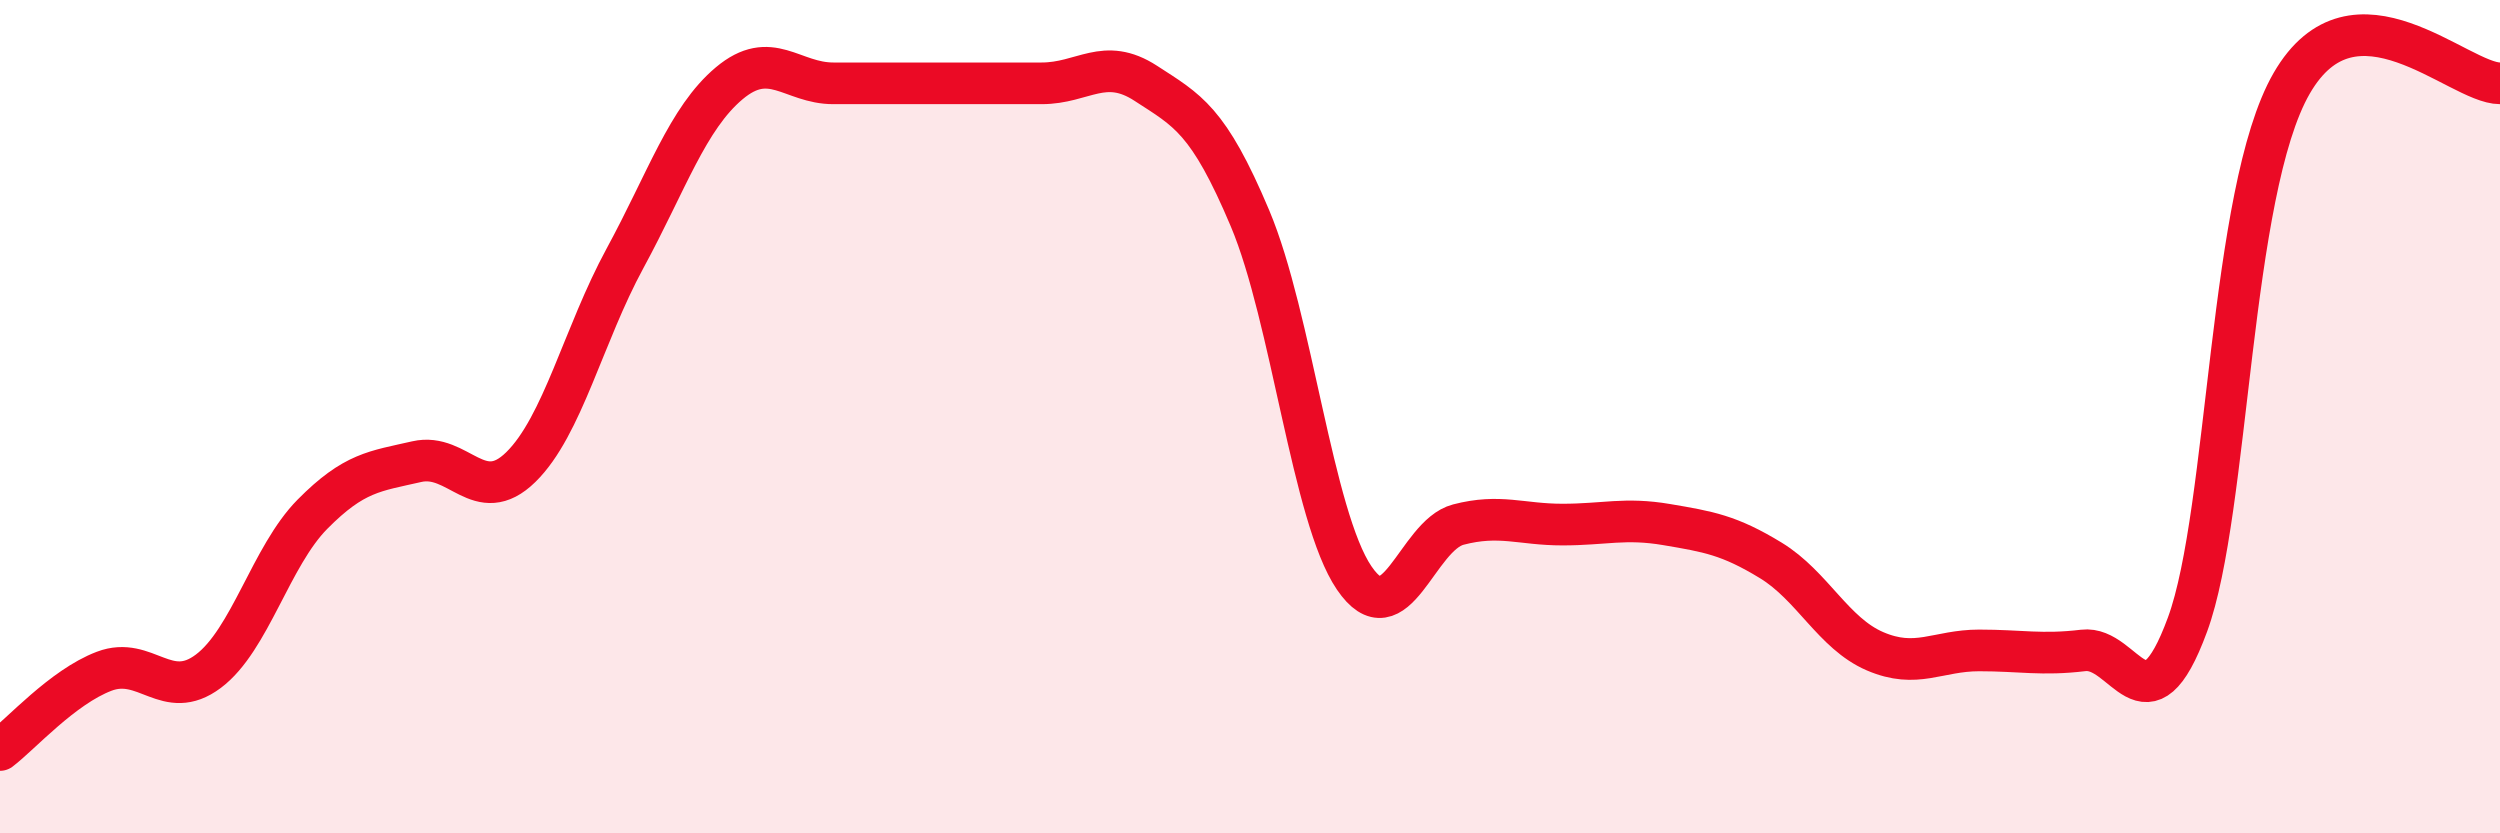
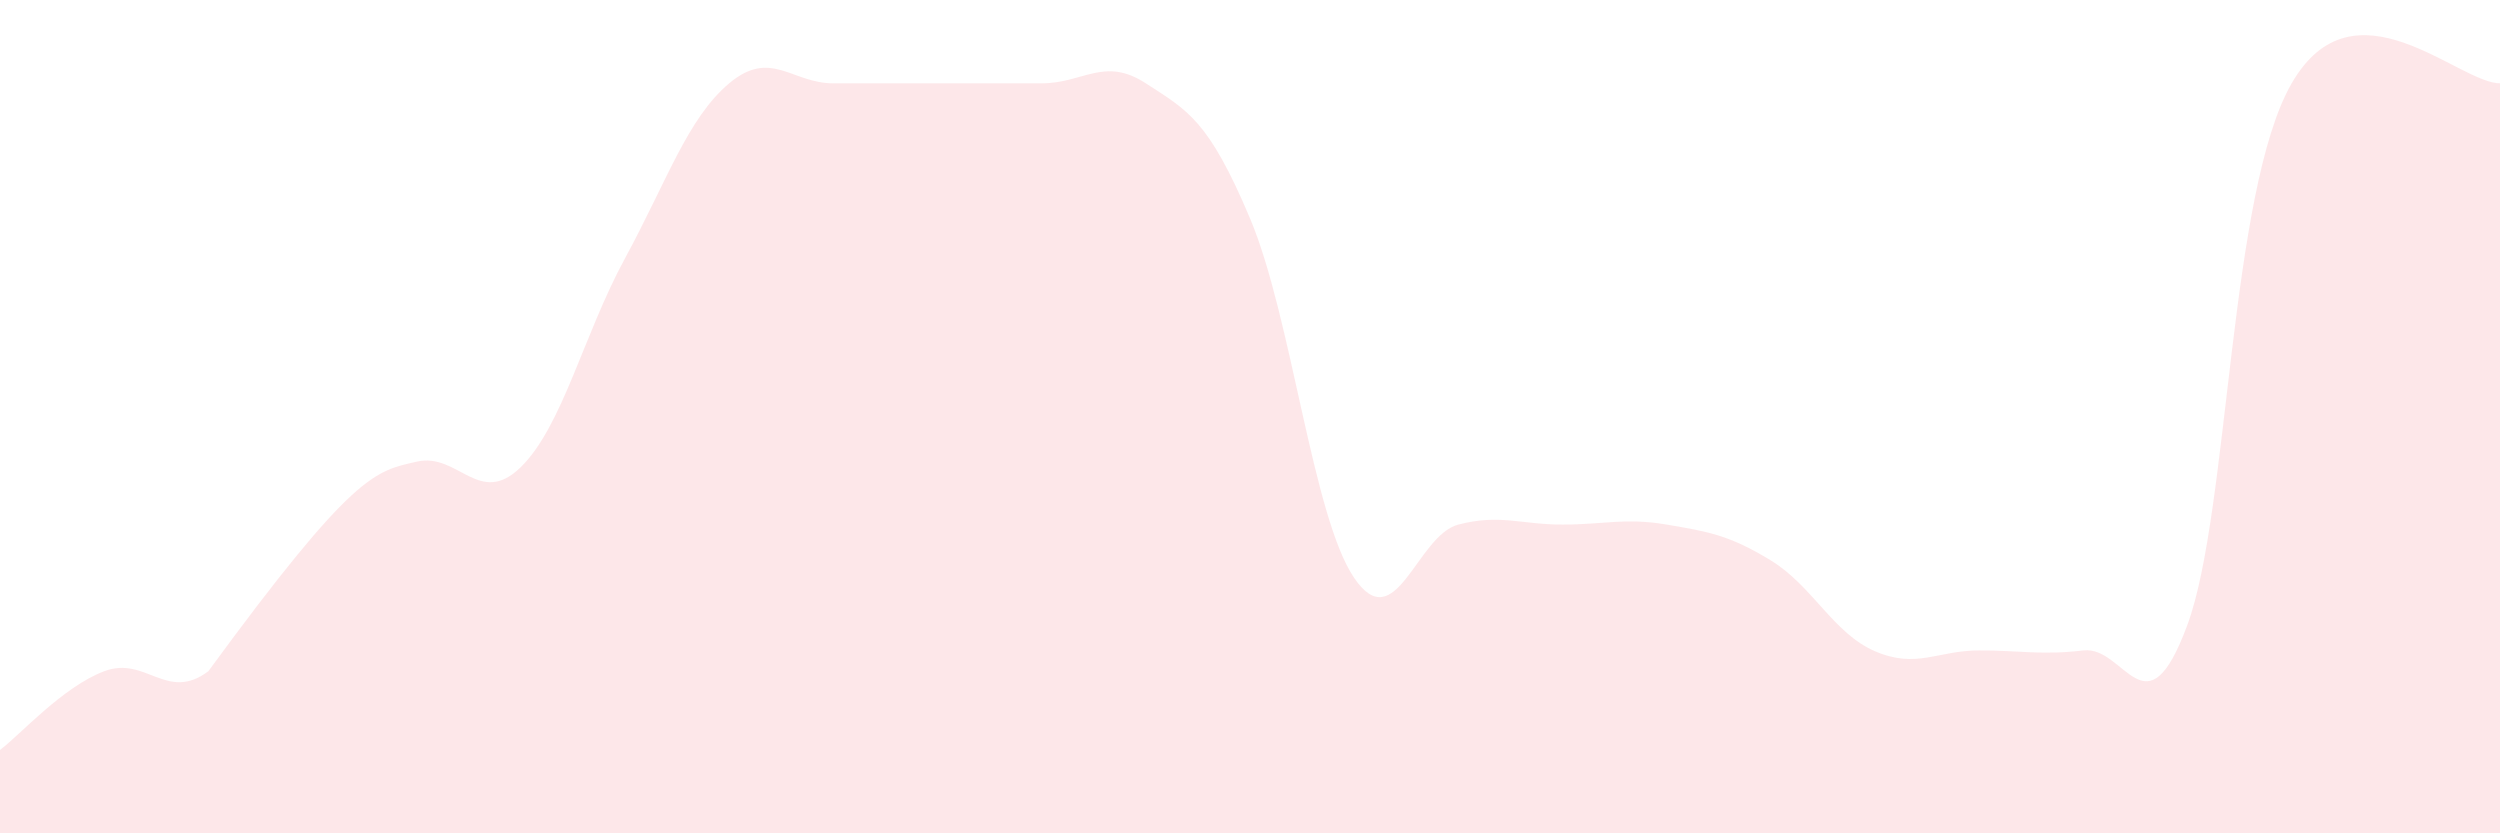
<svg xmlns="http://www.w3.org/2000/svg" width="60" height="20" viewBox="0 0 60 20">
-   <path d="M 0,18 C 0.5,17.62 1.5,16.49 2.5,16.11 C 3.5,15.73 4,16.86 5,16.11 C 6,15.36 6.5,13.35 7.5,12.34 C 8.5,11.33 9,11.31 10,11.08 C 11,10.85 11.5,12.19 12.5,11.21 C 13.5,10.23 14,8.04 15,6.2 C 16,4.36 16.5,2.84 17.5,2 C 18.5,1.16 19,2 20,2 C 21,2 21.5,2 22.5,2 C 23.5,2 24,2 25,2 C 26,2 26.5,1.35 27.5,2 C 28.5,2.65 29,2.87 30,5.24 C 31,7.61 31.5,12.4 32.5,13.87 C 33.5,15.34 34,12.85 35,12.59 C 36,12.33 36.5,12.59 37.5,12.59 C 38.5,12.59 39,12.42 40,12.59 C 41,12.76 41.5,12.84 42.5,13.45 C 43.5,14.06 44,15.2 45,15.63 C 46,16.06 46.5,15.61 47.5,15.61 C 48.5,15.61 49,15.73 50,15.61 C 51,15.49 51.5,17.71 52.5,14.99 C 53.5,12.27 53.5,4.6 55,2 C 56.5,-0.6 59,2 60,2L60 20L0 20Z" fill="#EB0A25" opacity="0.1" stroke-linecap="round" stroke-linejoin="round" />
-   <path d="M 0,18 C 0.5,17.62 1.5,16.49 2.5,16.11 C 3.5,15.73 4,16.86 5,16.11 C 6,15.36 6.5,13.35 7.5,12.34 C 8.5,11.33 9,11.31 10,11.08 C 11,10.85 11.5,12.19 12.5,11.21 C 13.5,10.23 14,8.04 15,6.2 C 16,4.36 16.5,2.84 17.5,2 C 18.5,1.16 19,2 20,2 C 21,2 21.5,2 22.5,2 C 23.5,2 24,2 25,2 C 26,2 26.5,1.35 27.5,2 C 28.5,2.65 29,2.87 30,5.24 C 31,7.61 31.5,12.4 32.5,13.87 C 33.5,15.34 34,12.85 35,12.59 C 36,12.33 36.5,12.59 37.5,12.59 C 38.5,12.59 39,12.42 40,12.59 C 41,12.76 41.5,12.84 42.5,13.45 C 43.5,14.06 44,15.2 45,15.63 C 46,16.06 46.5,15.61 47.5,15.61 C 48.5,15.61 49,15.73 50,15.61 C 51,15.49 51.5,17.71 52.5,14.99 C 53.5,12.27 53.5,4.6 55,2 C 56.5,-0.6 59,2 60,2" stroke="#EB0A25" stroke-width="1" fill="none" stroke-linecap="round" stroke-linejoin="round" />
+   <path d="M 0,18 C 0.5,17.62 1.5,16.49 2.5,16.11 C 3.5,15.73 4,16.86 5,16.11 C 8.5,11.33 9,11.31 10,11.08 C 11,10.85 11.5,12.19 12.5,11.21 C 13.5,10.23 14,8.04 15,6.2 C 16,4.36 16.5,2.84 17.5,2 C 18.5,1.16 19,2 20,2 C 21,2 21.5,2 22.5,2 C 23.5,2 24,2 25,2 C 26,2 26.5,1.35 27.5,2 C 28.5,2.65 29,2.87 30,5.24 C 31,7.61 31.5,12.4 32.5,13.87 C 33.5,15.34 34,12.85 35,12.59 C 36,12.33 36.5,12.59 37.5,12.59 C 38.5,12.59 39,12.42 40,12.59 C 41,12.76 41.5,12.84 42.5,13.45 C 43.5,14.06 44,15.2 45,15.63 C 46,16.06 46.5,15.61 47.5,15.61 C 48.5,15.61 49,15.73 50,15.61 C 51,15.49 51.5,17.71 52.5,14.99 C 53.5,12.27 53.5,4.6 55,2 C 56.5,-0.6 59,2 60,2L60 20L0 20Z" fill="#EB0A25" opacity="0.1" stroke-linecap="round" stroke-linejoin="round" />
</svg>